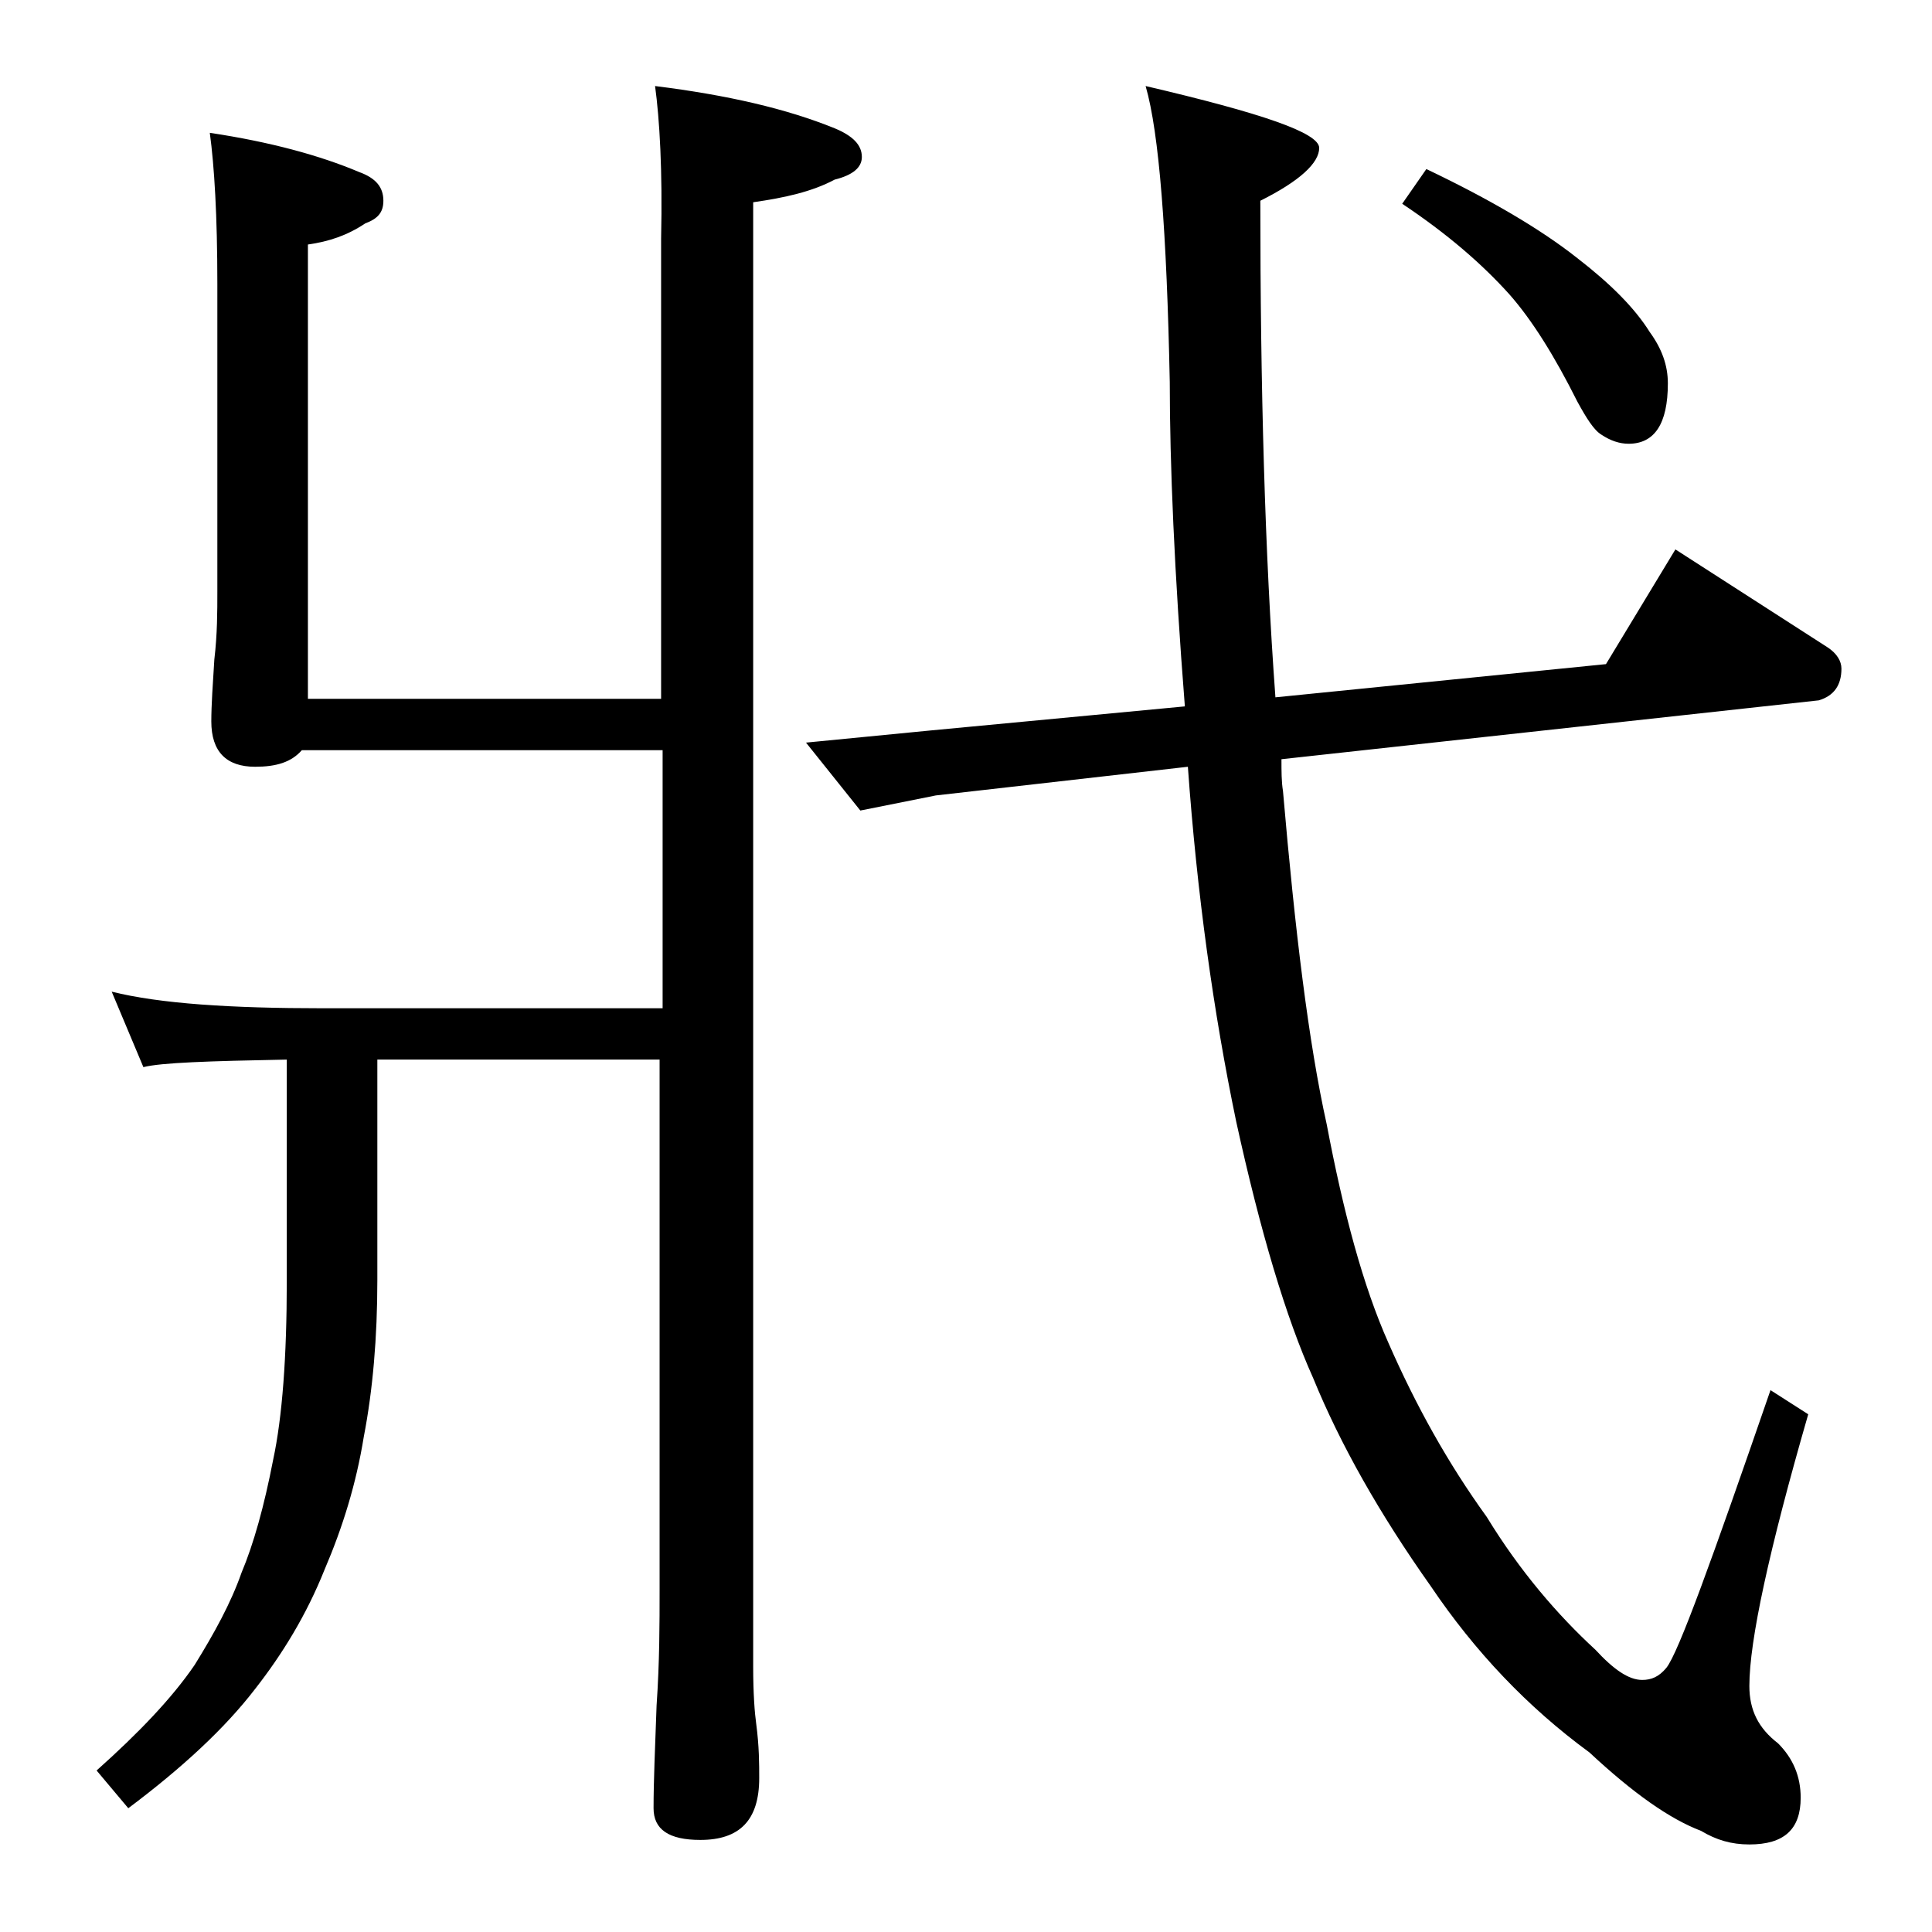
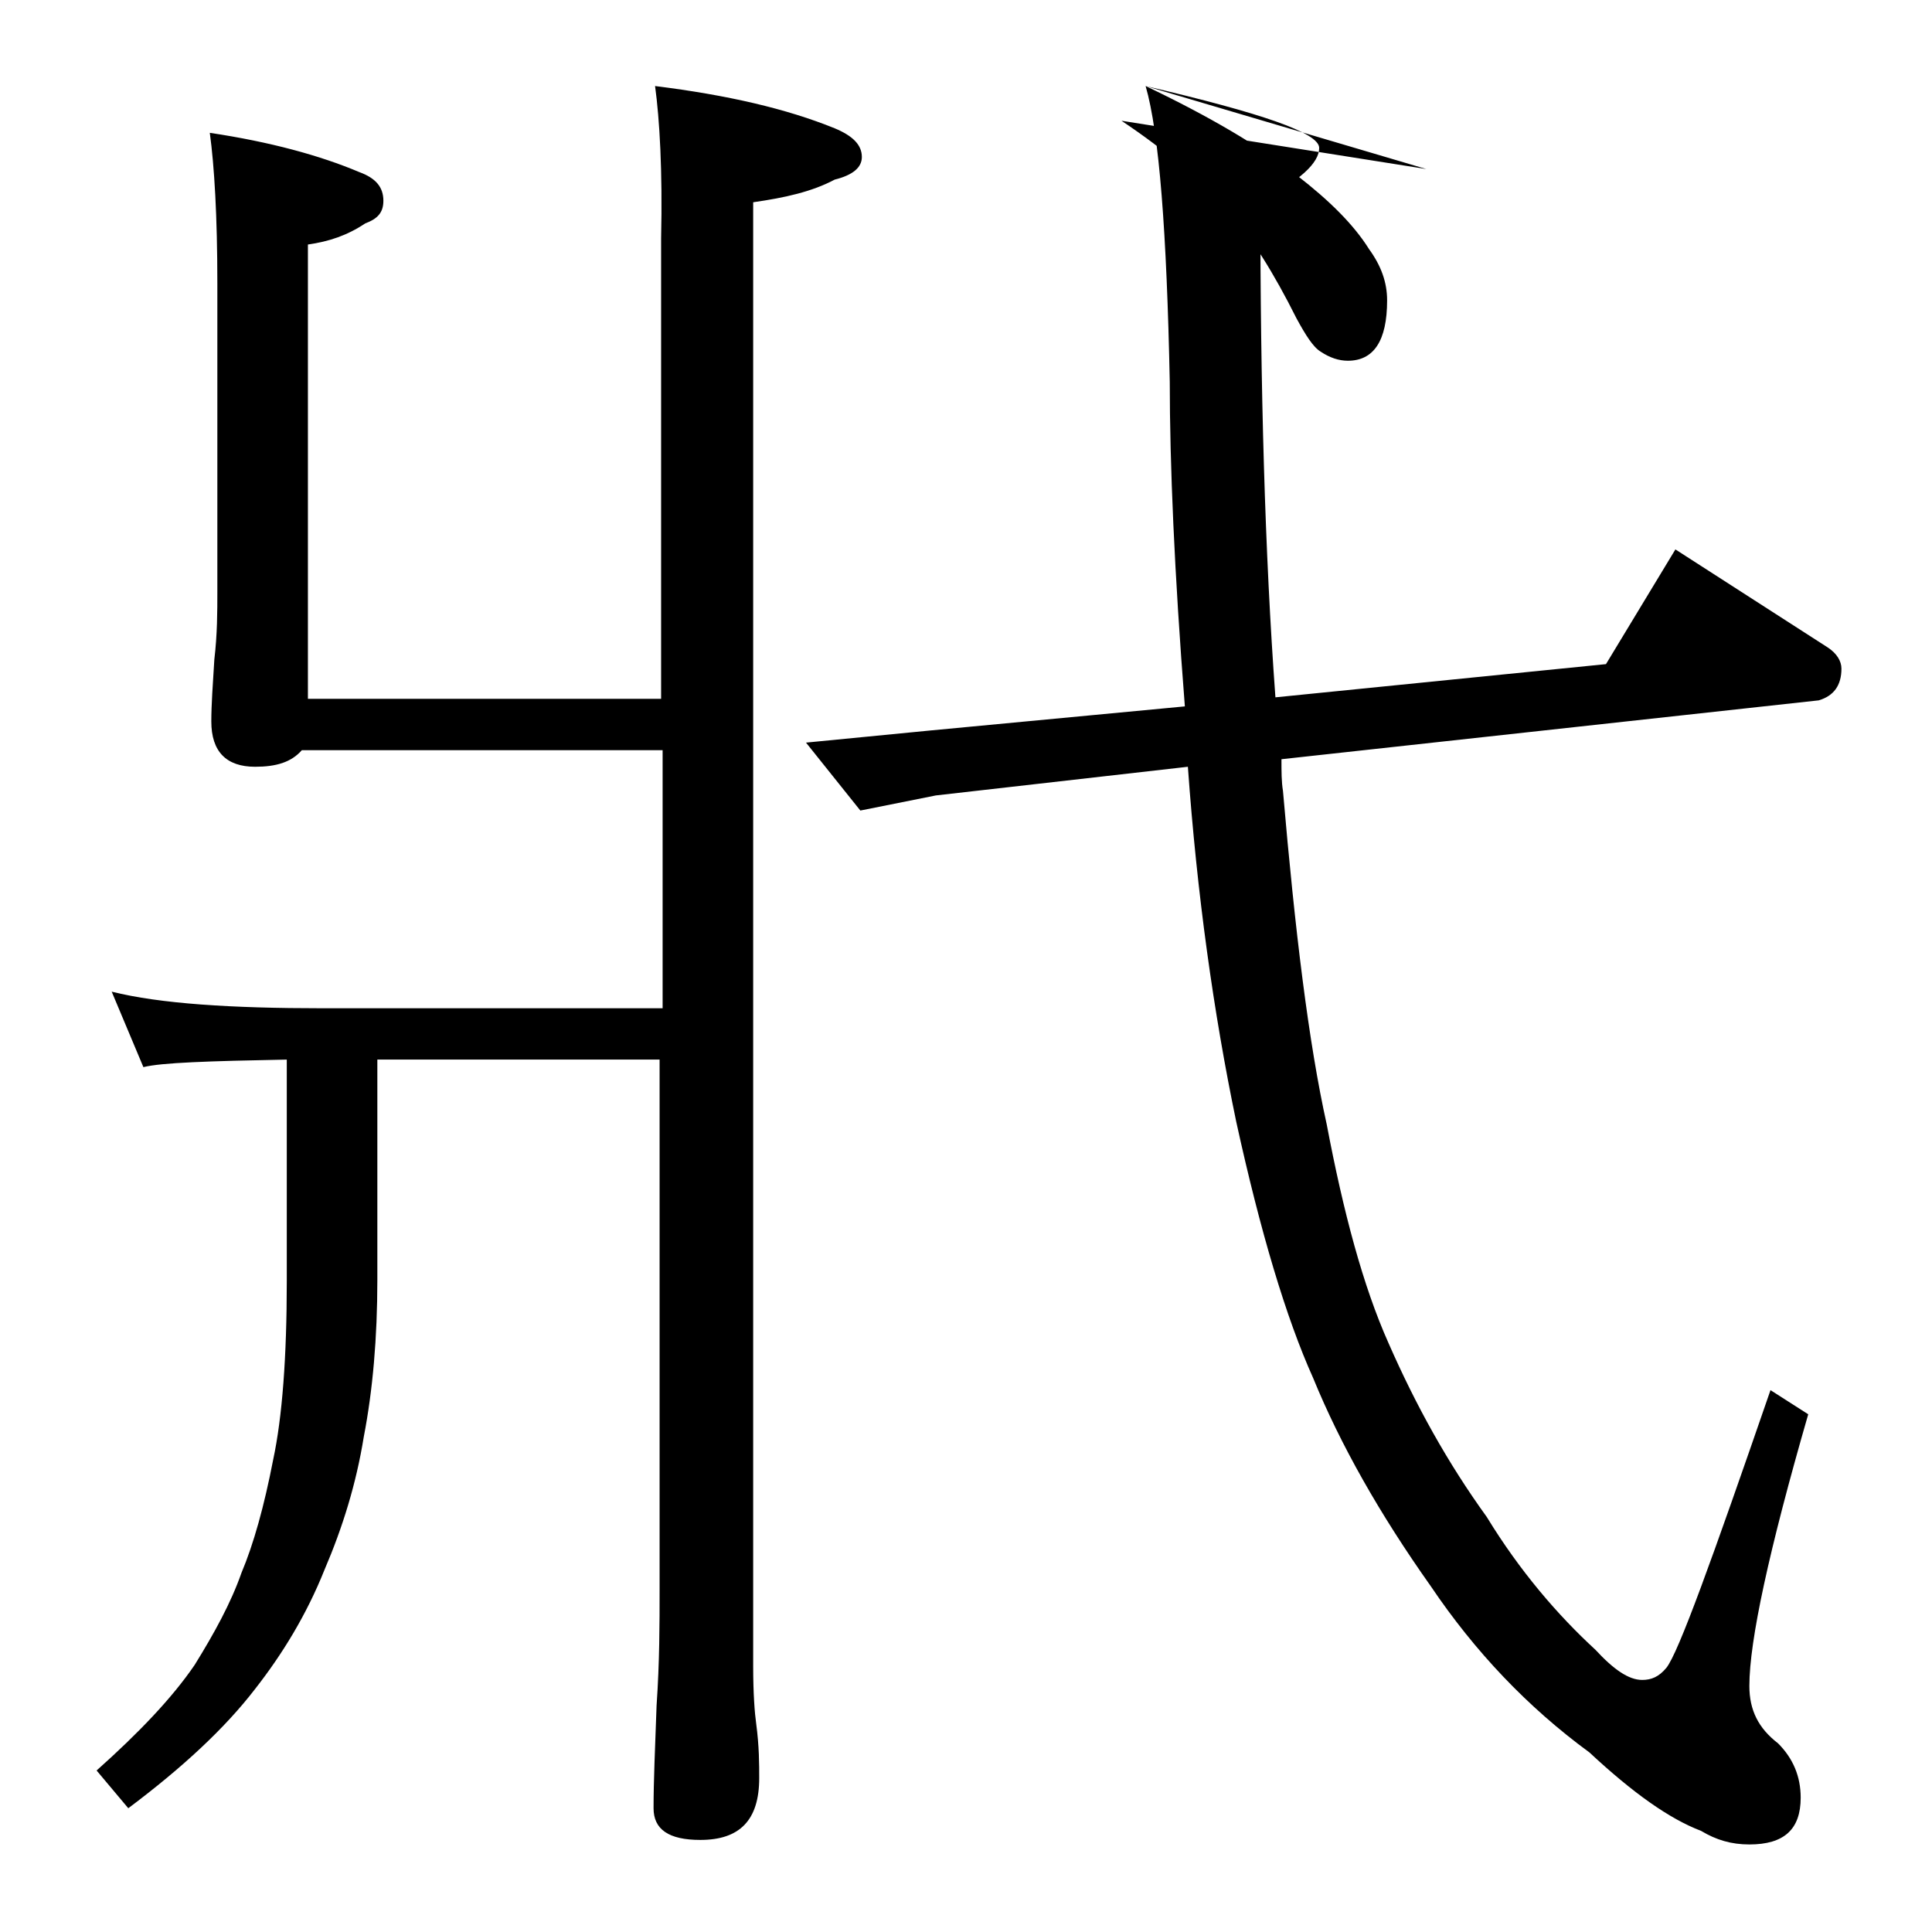
<svg xmlns="http://www.w3.org/2000/svg" version="1.1" id="Layer_1" x="0px" y="0px" viewBox="0 0 128 128" enable-background="new 0 0 128 128" xml:space="preserve">
-   <path d="M43.4,5.7c4.8,0.6,8.7,1.5,11.9,2.8c1.2,0.5,1.8,1.1,1.8,1.9c0,0.7-0.6,1.2-1.8,1.5c-1.5,0.8-3.3,1.2-5.4,1.5v97  c0,1.8,0.1,3.1,0.2,3.8c0.2,1.5,0.2,2.7,0.2,3.6c0,2.8-1.3,4.1-3.9,4.1c-2.1,0-3.1-0.7-3.1-2.1c0-1.8,0.1-4,0.2-6.8  c0.2-2.9,0.2-5.5,0.2-7.6V70.2H25v14.6c0,3.8-0.3,7.3-0.9,10.4c-0.5,3.1-1.4,6-2.6,8.8c-1.2,3-2.8,5.6-4.6,7.9  c-2,2.6-4.8,5.2-8.4,7.9l-2.1-2.5c2.8-2.5,5-4.8,6.5-7c1.3-2.1,2.4-4.1,3.1-6.1c0.8-1.9,1.5-4.4,2.1-7.5c0.6-2.8,0.9-6.8,0.9-11.8  V70.2c-5.2,0.1-8.3,0.2-9.5,0.5l-2.1-5c3.2,0.8,7.9,1.1,14,1.1h22.5V49.7H20c-0.7,0.8-1.7,1.1-3.1,1.1c-1.9,0-2.9-1-2.9-3  c0-1.1,0.1-2.5,0.2-4.1c0.2-1.7,0.2-3.2,0.2-4.5V18.8c0-4.5-0.2-7.8-0.5-10c4,0.6,7.3,1.5,9.9,2.6c1.1,0.4,1.6,1,1.6,1.9  c0,0.8-0.4,1.2-1.2,1.5c-1.2,0.8-2.4,1.2-3.8,1.4v30.1h23.4V15.8C43.9,11.3,43.7,7.9,43.4,5.7z M75.9,5.7c7.7,1.8,11.5,3.1,11.5,4.1  s-1.3,2.2-3.9,3.5c0,12.4,0.3,23.4,1,32.9l21.9-2.2l4.6-7.6l10.1,6.5c0.6,0.4,0.9,0.9,0.9,1.4c0,1.1-0.5,1.8-1.5,2.1l-35.6,3.9  c0,0.8,0,1.5,0.1,2.1c0.8,9.3,1.7,16.7,2.9,22.1C89,80.3,90.3,85.2,92,89c1.8,4.1,3.9,7.9,6.5,11.5c2.2,3.6,4.7,6.5,7.2,8.8  c1.2,1.3,2.2,2,3.1,2c0.6,0,1.1-0.2,1.6-0.8c0.8-1,3-7.1,6.9-18.4l2.5,1.6c-2.6,9-3.9,15-3.9,18c0,1.6,0.6,2.8,1.9,3.8  c1,1,1.5,2.2,1.5,3.6c0,2.1-1.1,3.1-3.4,3.1c-1.2,0-2.2-0.3-3.2-0.9c-2.1-0.8-4.5-2.5-7.4-5.2c-4.1-3-7.6-6.7-10.5-11  c-3.4-4.8-6-9.4-7.8-13.8c-1.8-4-3.5-9.7-5.1-17c-1.5-7.2-2.6-15.1-3.2-23.5L62,52.7l-5,1l-3.6-4.5l8.2-0.8l16.9-1.6  c-0.7-8.9-1-16.1-1-21.5C77.3,15.4,76.8,8.8,75.9,5.7z M94.5,11.2c4.2,2,7.6,4,10,5.9c2.2,1.7,3.8,3.3,4.8,4.9  c0.8,1.1,1.2,2.2,1.2,3.4c0,2.7-0.9,4-2.6,4c-0.6,0-1.2-0.2-1.8-0.6c-0.5-0.3-1-1.1-1.6-2.2c-1.5-3-3-5.4-4.5-7.1  c-1.8-2-4.1-4-7.1-6L94.5,11.2z" />
+   <path d="M43.4,5.7c4.8,0.6,8.7,1.5,11.9,2.8c1.2,0.5,1.8,1.1,1.8,1.9c0,0.7-0.6,1.2-1.8,1.5c-1.5,0.8-3.3,1.2-5.4,1.5v97  c0,1.8,0.1,3.1,0.2,3.8c0.2,1.5,0.2,2.7,0.2,3.6c0,2.8-1.3,4.1-3.9,4.1c-2.1,0-3.1-0.7-3.1-2.1c0-1.8,0.1-4,0.2-6.8  c0.2-2.9,0.2-5.5,0.2-7.6V70.2H25v14.6c0,3.8-0.3,7.3-0.9,10.4c-0.5,3.1-1.4,6-2.6,8.8c-1.2,3-2.8,5.6-4.6,7.9  c-2,2.6-4.8,5.2-8.4,7.9l-2.1-2.5c2.8-2.5,5-4.8,6.5-7c1.3-2.1,2.4-4.1,3.1-6.1c0.8-1.9,1.5-4.4,2.1-7.5c0.6-2.8,0.9-6.8,0.9-11.8  V70.2c-5.2,0.1-8.3,0.2-9.5,0.5l-2.1-5c3.2,0.8,7.9,1.1,14,1.1h22.5V49.7H20c-0.7,0.8-1.7,1.1-3.1,1.1c-1.9,0-2.9-1-2.9-3  c0-1.1,0.1-2.5,0.2-4.1c0.2-1.7,0.2-3.2,0.2-4.5V18.8c0-4.5-0.2-7.8-0.5-10c4,0.6,7.3,1.5,9.9,2.6c1.1,0.4,1.6,1,1.6,1.9  c0,0.8-0.4,1.2-1.2,1.5c-1.2,0.8-2.4,1.2-3.8,1.4v30.1h23.4V15.8C43.9,11.3,43.7,7.9,43.4,5.7z M75.9,5.7c7.7,1.8,11.5,3.1,11.5,4.1  s-1.3,2.2-3.9,3.5c0,12.4,0.3,23.4,1,32.9l21.9-2.2l4.6-7.6l10.1,6.5c0.6,0.4,0.9,0.9,0.9,1.4c0,1.1-0.5,1.8-1.5,2.1l-35.6,3.9  c0,0.8,0,1.5,0.1,2.1c0.8,9.3,1.7,16.7,2.9,22.1C89,80.3,90.3,85.2,92,89c1.8,4.1,3.9,7.9,6.5,11.5c2.2,3.6,4.7,6.5,7.2,8.8  c1.2,1.3,2.2,2,3.1,2c0.6,0,1.1-0.2,1.6-0.8c0.8-1,3-7.1,6.9-18.4l2.5,1.6c-2.6,9-3.9,15-3.9,18c0,1.6,0.6,2.8,1.9,3.8  c1,1,1.5,2.2,1.5,3.6c0,2.1-1.1,3.1-3.4,3.1c-1.2,0-2.2-0.3-3.2-0.9c-2.1-0.8-4.5-2.5-7.4-5.2c-4.1-3-7.6-6.7-10.5-11  c-3.4-4.8-6-9.4-7.8-13.8c-1.8-4-3.5-9.7-5.1-17c-1.5-7.2-2.6-15.1-3.2-23.5L62,52.7l-5,1l-3.6-4.5l8.2-0.8l16.9-1.6  c-0.7-8.9-1-16.1-1-21.5C77.3,15.4,76.8,8.8,75.9,5.7z c4.2,2,7.6,4,10,5.9c2.2,1.7,3.8,3.3,4.8,4.9  c0.8,1.1,1.2,2.2,1.2,3.4c0,2.7-0.9,4-2.6,4c-0.6,0-1.2-0.2-1.8-0.6c-0.5-0.3-1-1.1-1.6-2.2c-1.5-3-3-5.4-4.5-7.1  c-1.8-2-4.1-4-7.1-6L94.5,11.2z" />
</svg>